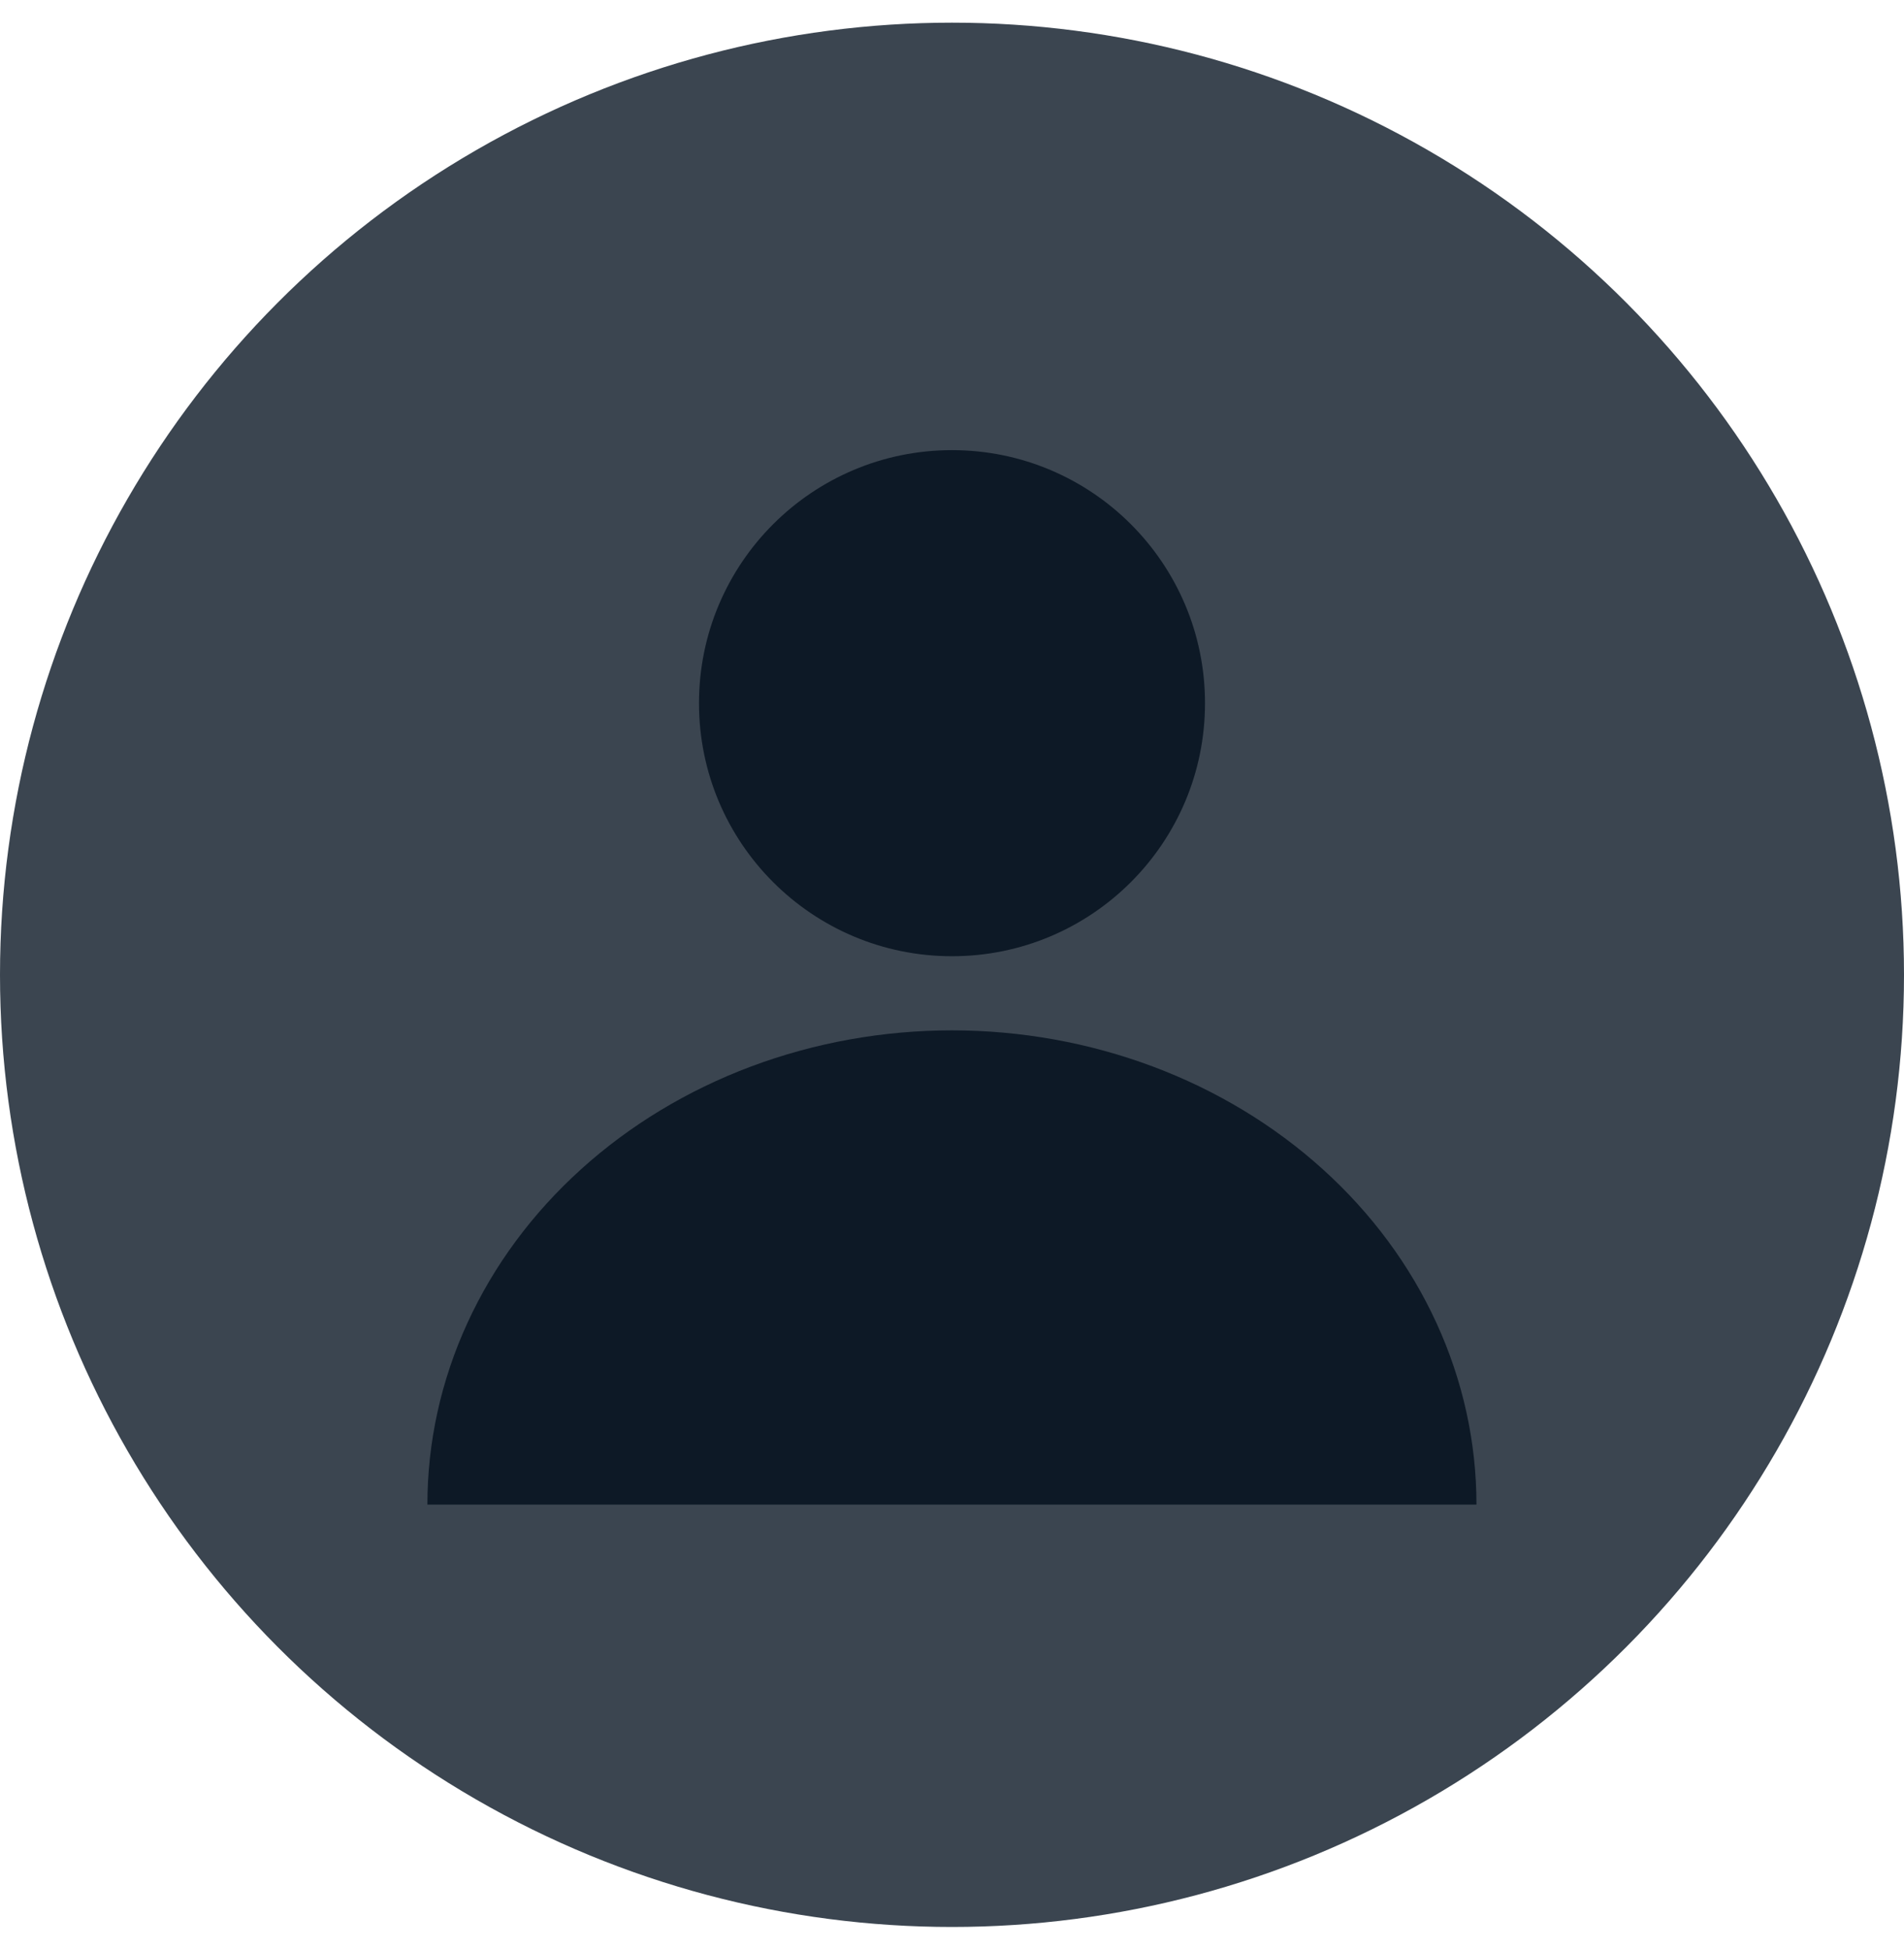
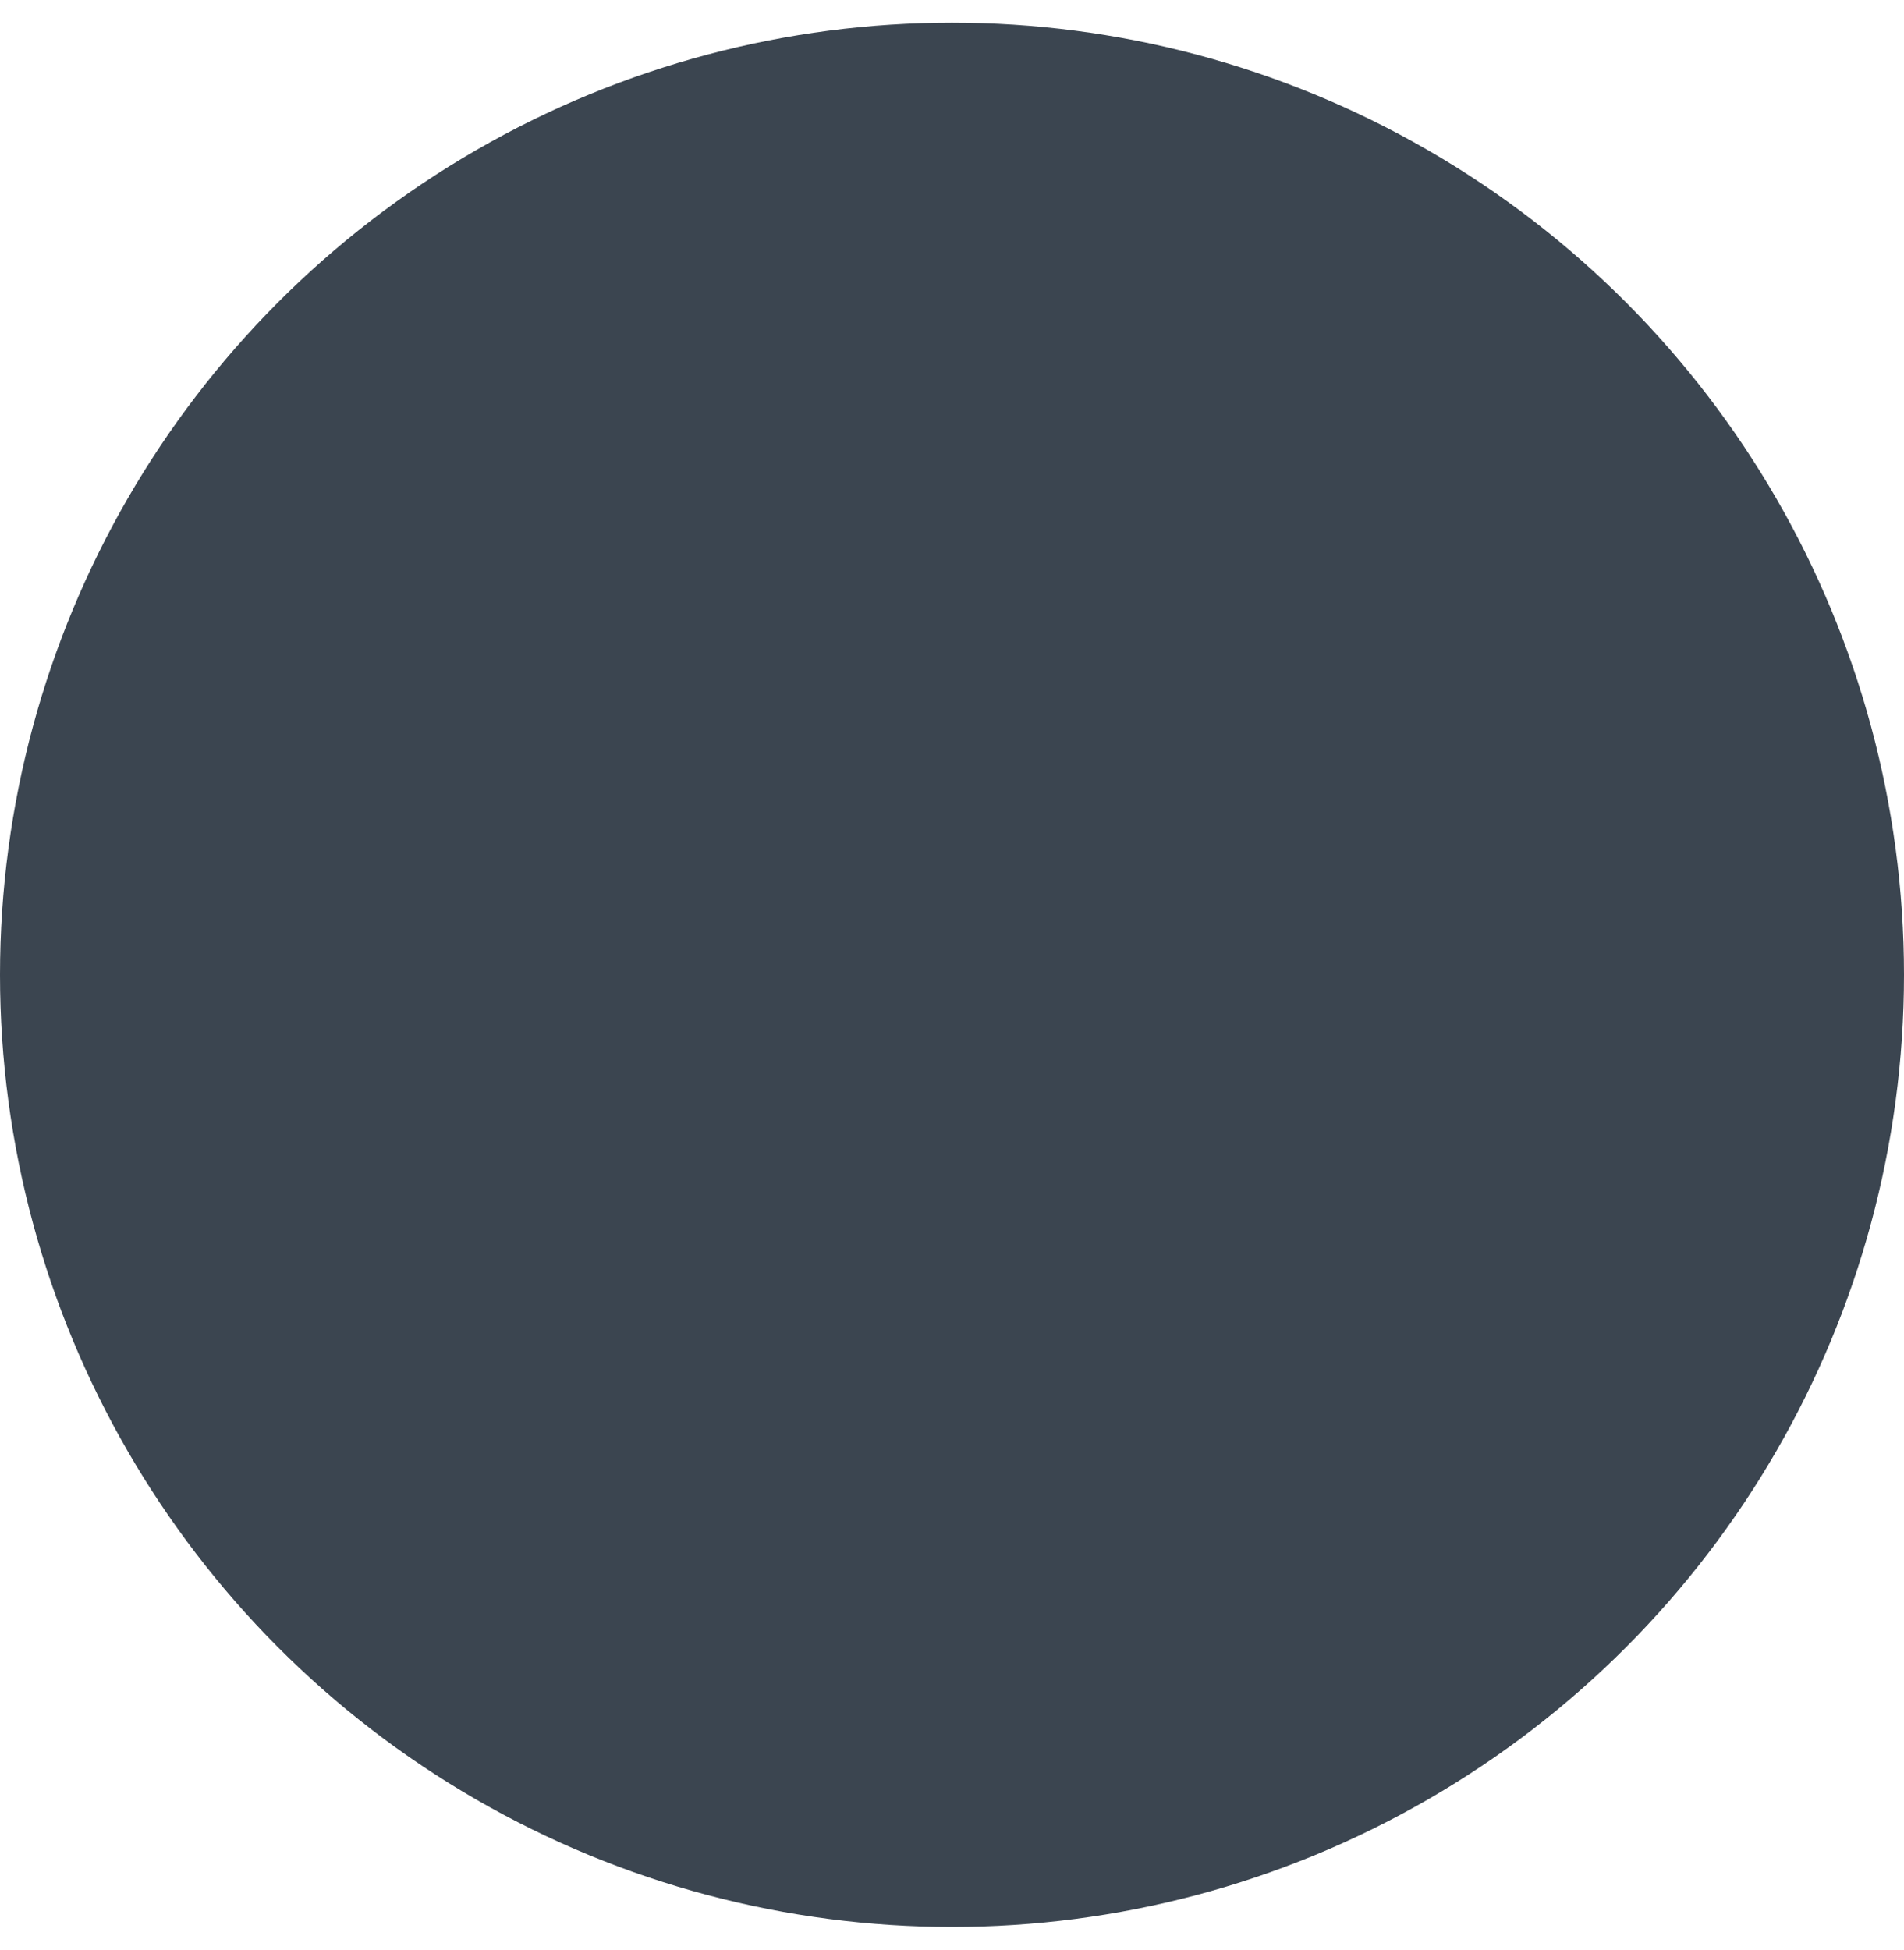
<svg xmlns="http://www.w3.org/2000/svg" width="42" height="43" viewBox="0 0 42 43" fill="none">
  <circle cx="21" cy="21.5" r="21" fill="#3B4550" />
-   <circle cx="21" cy="15.509" r="5.581" fill="#0D1926" />
-   <path d="M31.688 29.182C32.27 30.451 32.569 31.811 32.569 33.184L9.428 33.184C9.428 31.811 9.727 30.451 10.309 29.182C10.89 27.913 11.742 26.76 12.817 25.789C13.891 24.817 15.167 24.047 16.57 23.521C17.974 22.996 19.479 22.725 20.998 22.725C22.518 22.725 24.022 22.996 25.426 23.521C26.83 24.047 28.106 24.817 29.18 25.789C30.255 26.76 31.107 27.913 31.688 29.182Z" fill="#0D1926" />
</svg>